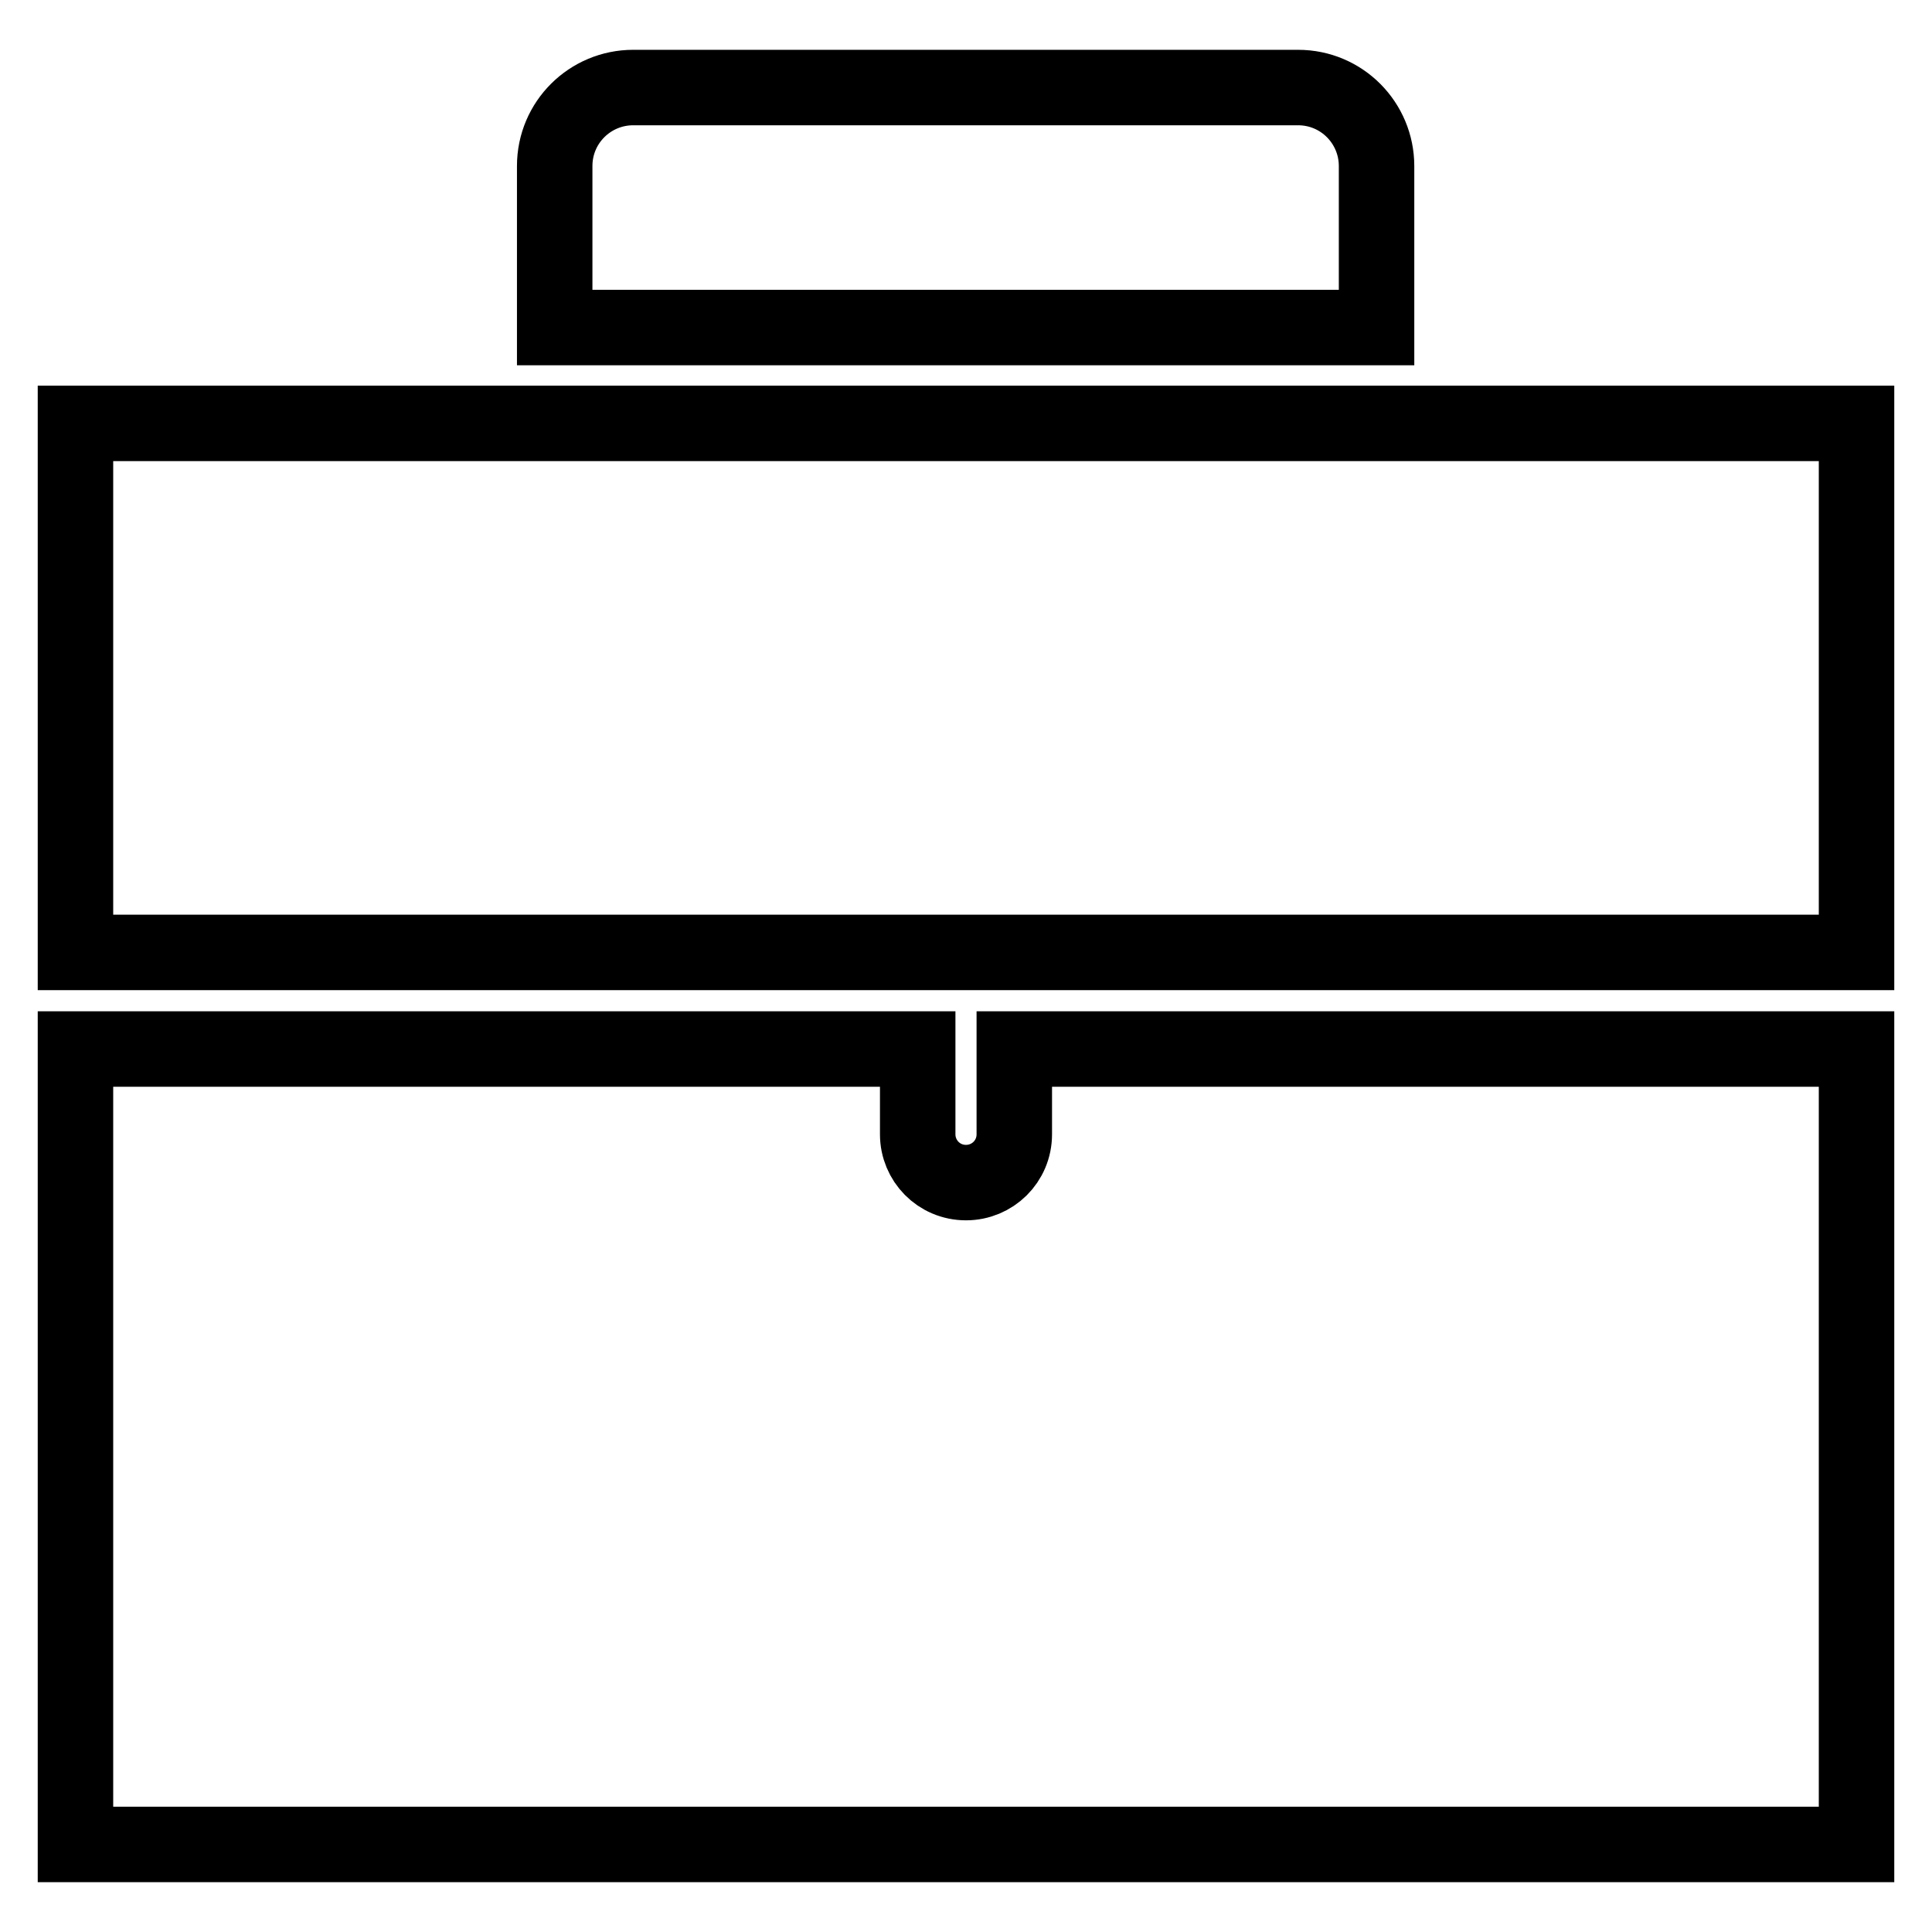
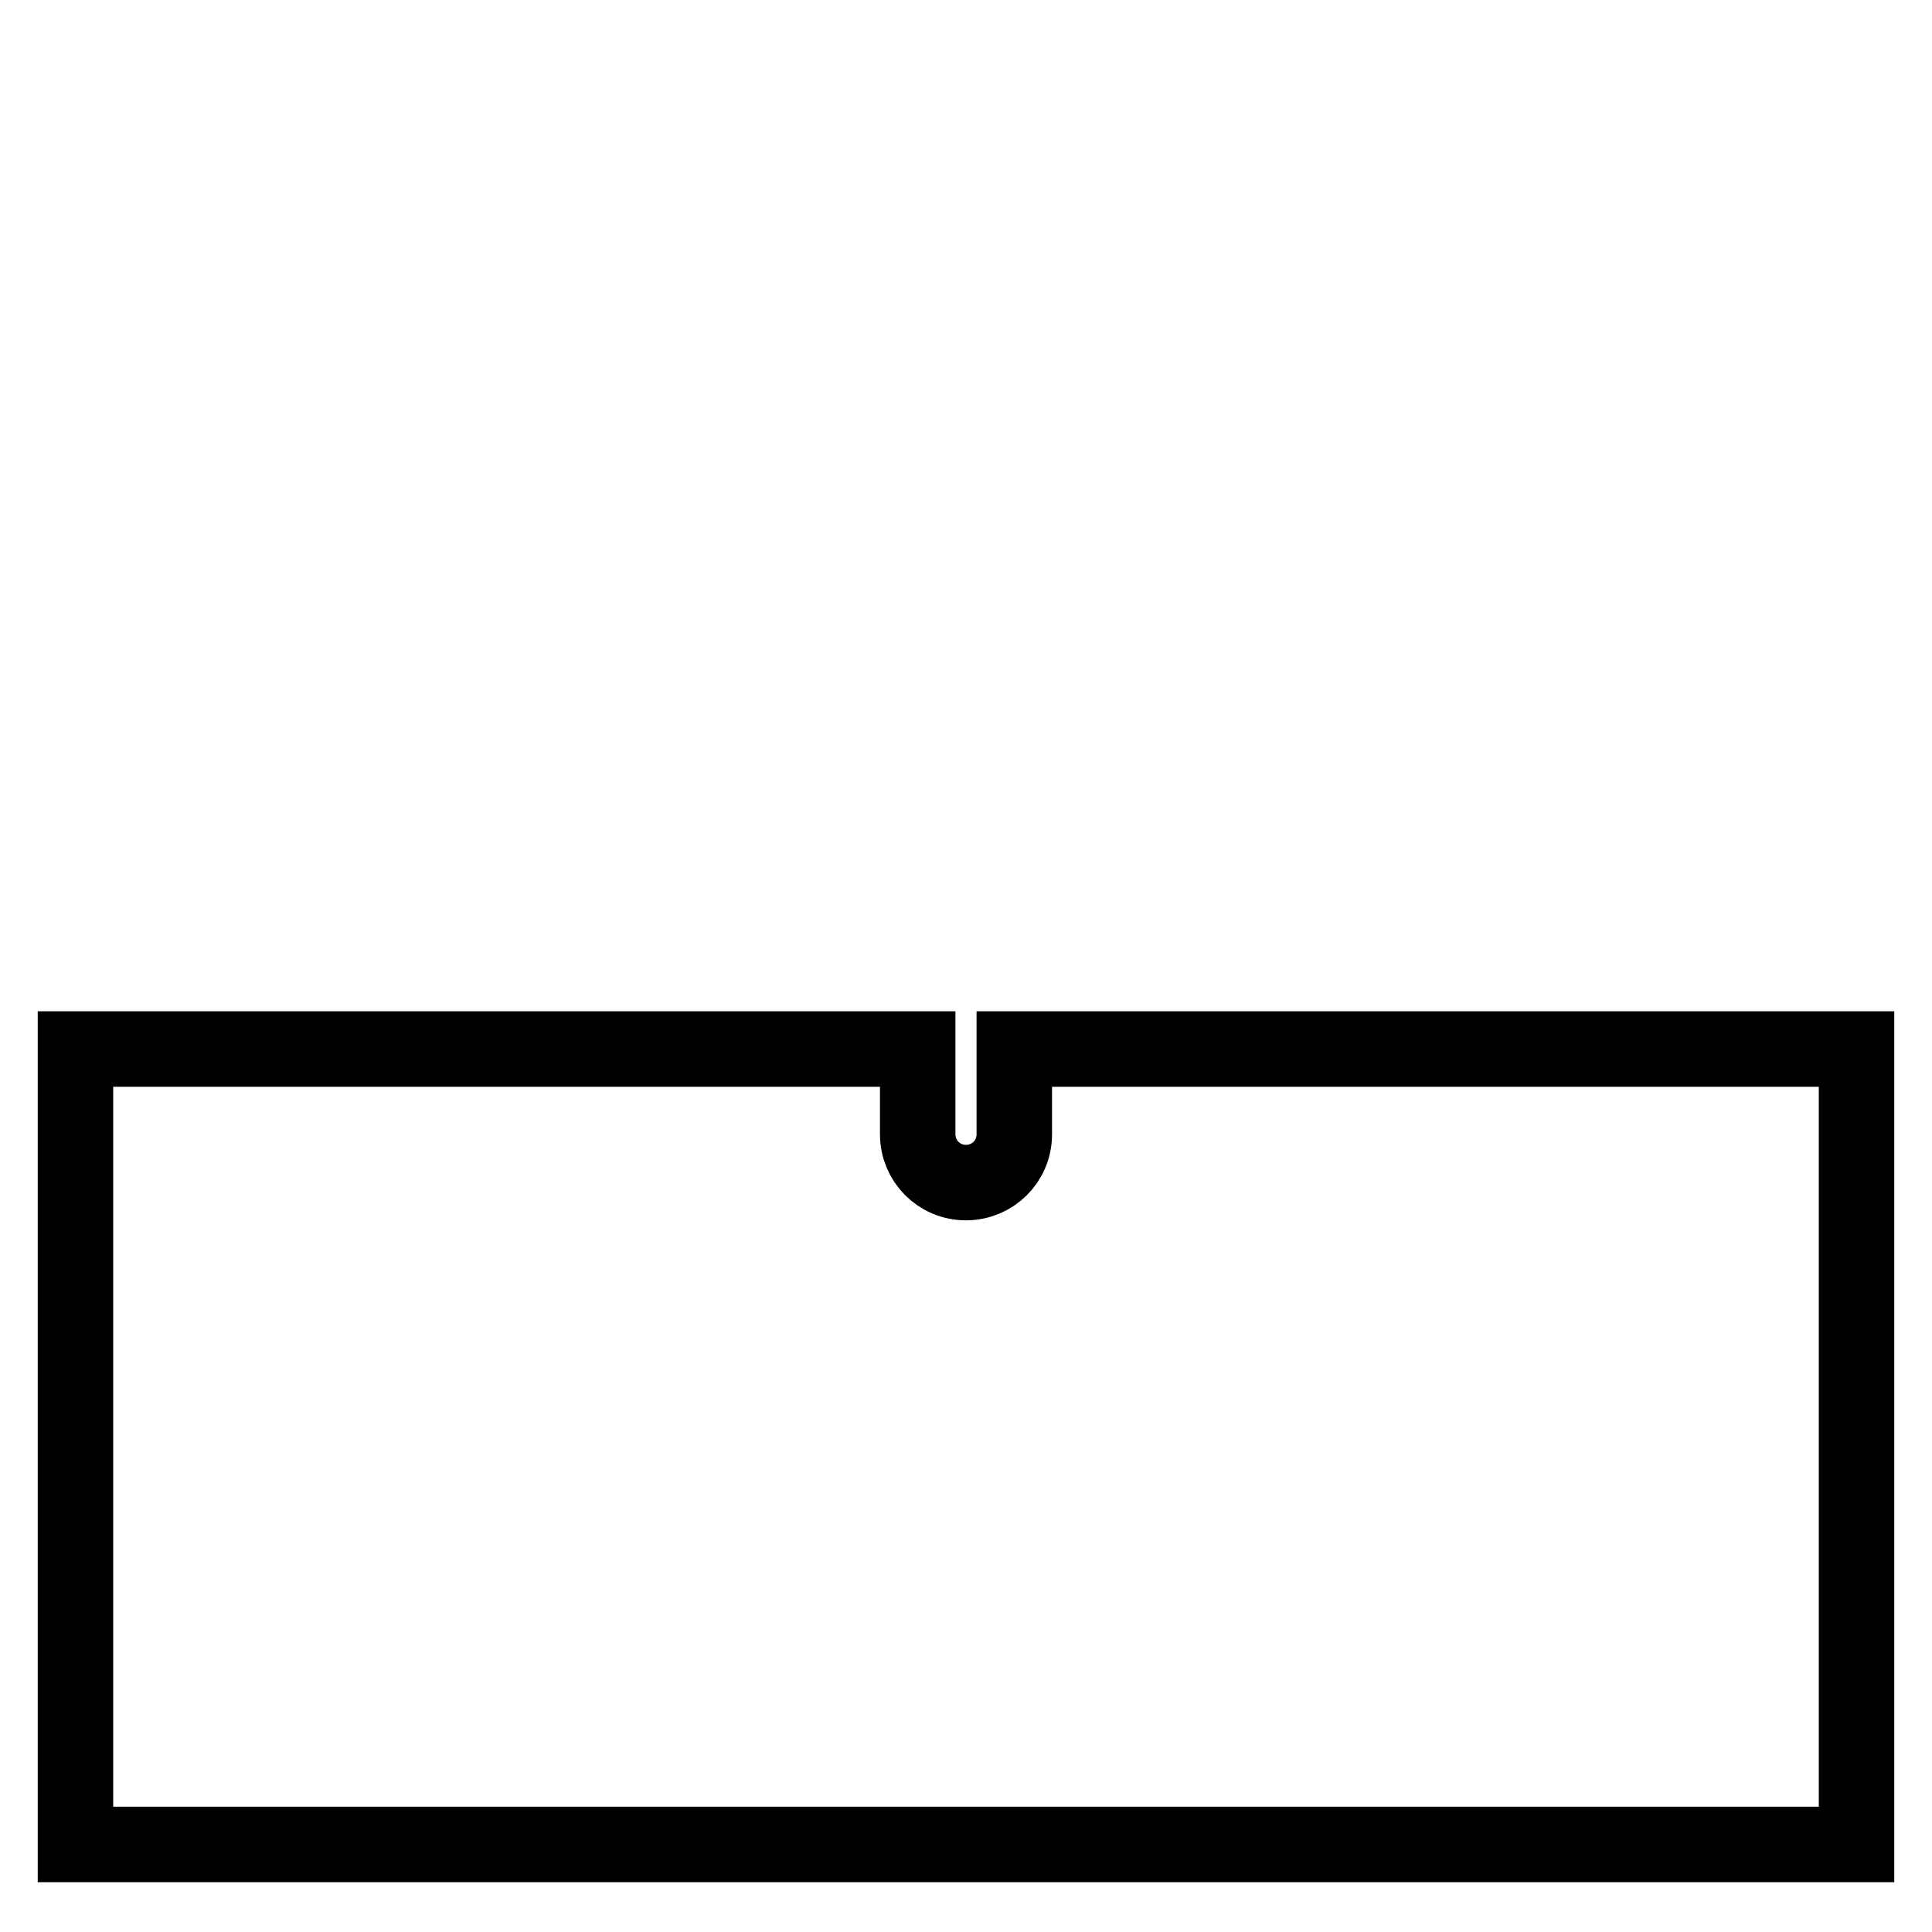
<svg xmlns="http://www.w3.org/2000/svg" version="1.1" x="0px" y="0px" viewBox="0 0 256 256" enable-background="new 0 0 256 256" xml:space="preserve">
  <g>
    <g>
      <g>
-         <path stroke-width="10" fill-opacity="0" stroke="#000000" d="M73.5,22c0-5.8,4.7-10.4,10.4-10.4H172c5.8,0,10.4,4.7,10.4,10.4v21.4H73.5V22L73.5,22z" />
        <path stroke-width="10" fill-opacity="0" stroke="#000000" d="M246,244.4l-236,0V139h111.6v11.3c0,3.5,2.8,6.4,6.4,6.4l0,0c3.5,0,6.4-2.8,6.4-6.4V139H246V244.4L246,244.4L246,244.4z" />
-         <path stroke-width="10" fill-opacity="0" stroke="#000000" d="M246 126.2L128 126.2 128 126.2 10 126.2 10 56.1 246 56.1 z" />
      </g>
      <g />
      <g />
      <g />
      <g />
      <g />
      <g />
      <g />
      <g />
      <g />
      <g />
      <g />
      <g />
      <g />
      <g />
      <g />
    </g>
  </g>
</svg>